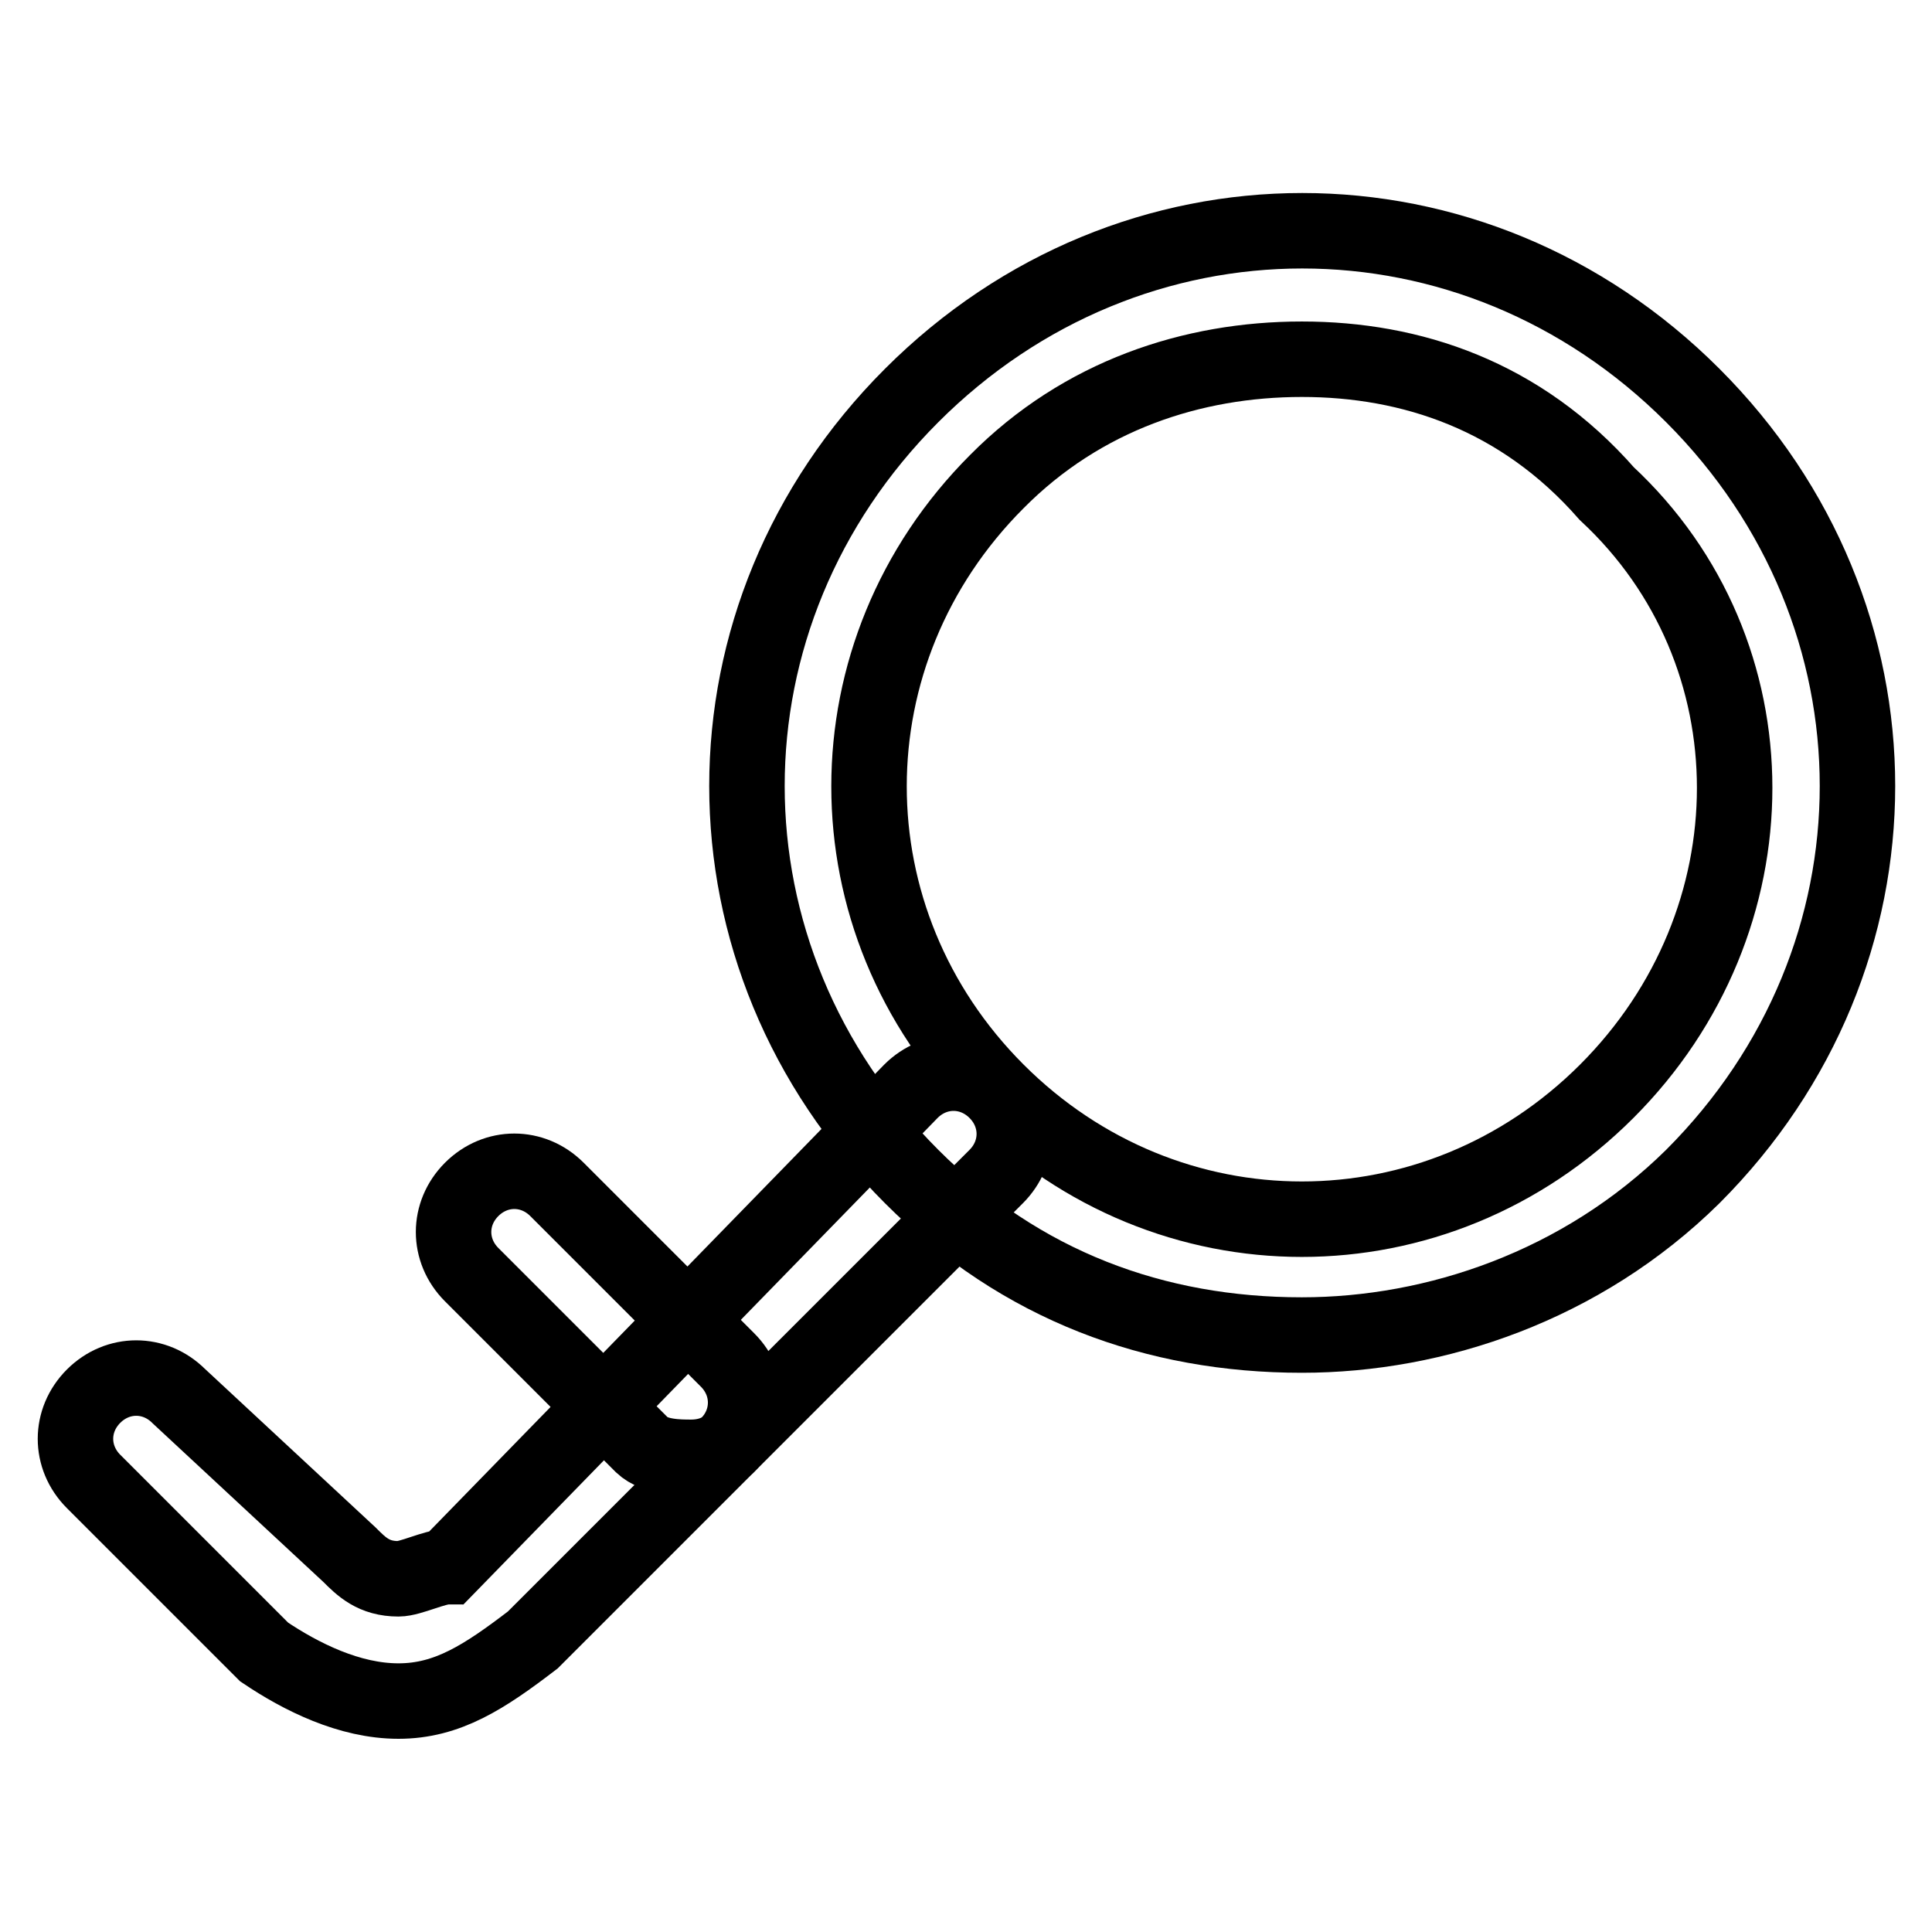
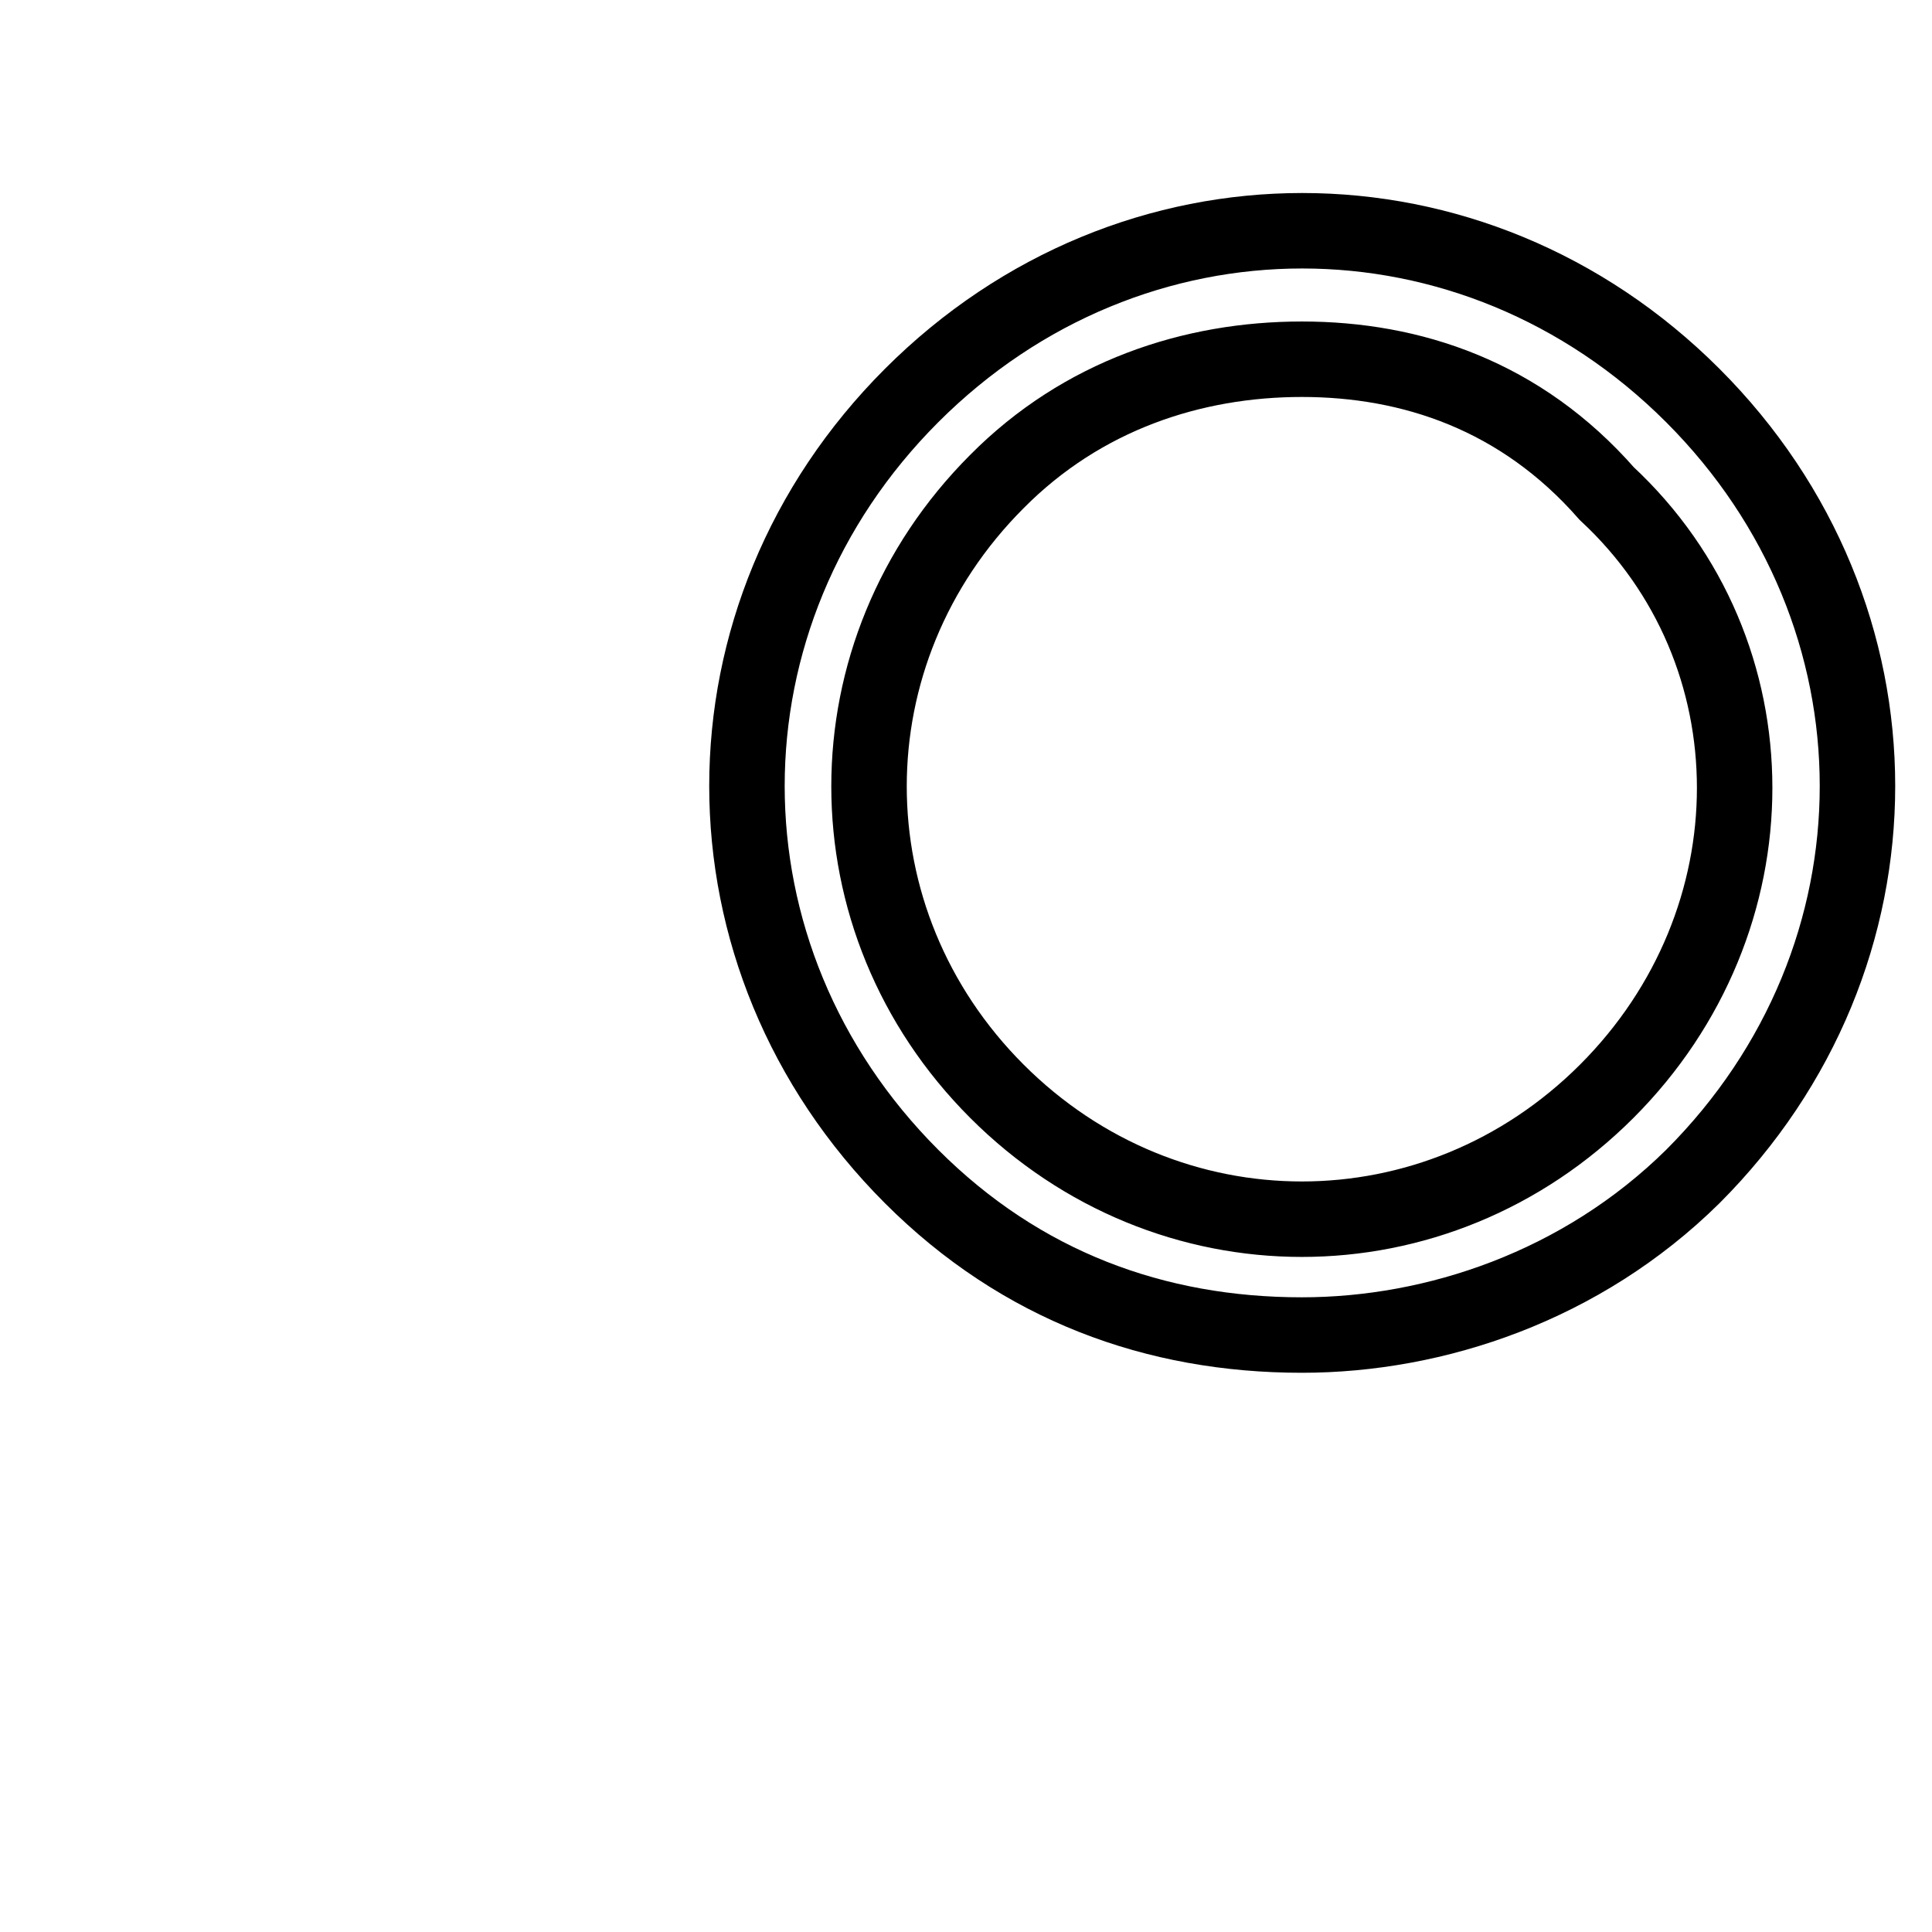
<svg xmlns="http://www.w3.org/2000/svg" version="1.1" x="0px" y="0px" viewBox="0 0 256 256" enable-background="new 0 0 256 256" xml:space="preserve">
  <g>
    <path stroke-width="10" fill-opacity="0" stroke="#000000" d="M172.5,176.9c-19.4,0-37.2-6.5-51.7-21c-29.1-29.1-29.1-74.4,0-103.5c29.1-29.1,74.4-29.1,103.5,0 c29.1,29.1,29.1,74.4,0,103.5C209.6,170.4,190.2,176.9,172.5,176.9z M172.5,47.6c-14.5,0-29.1,4.8-40.4,16.2 c-22.6,22.6-22.6,58.2,0,80.8c22.6,22.6,58.2,22.6,80.8,0c22.6-22.6,22.6-58.2,0-79.2C201.5,52.4,187,47.6,172.5,47.6z" />
-     <path stroke-width="10" fill-opacity="0" stroke="#000000" d="M52.8,225.4c-6.5,0-12.9-3.2-17.8-6.5l-22.6-22.6c-3.2-3.2-3.2-8.1,0-11.3c3.2-3.2,8.1-3.2,11.3,0l22.6,21 c1.6,1.6,3.2,3.2,6.5,3.2c1.6,0,4.8-1.6,6.5-1.6l61.4-63c3.2-3.2,8.1-3.2,11.3,0c3.2,3.2,3.2,8.1,0,11.3l-61.4,61.4 C64.2,222.2,59.3,225.4,52.8,225.4z" />
-     <path stroke-width="10" fill-opacity="0" stroke="#000000" d="M91.6,193.1c-1.6,0-4.8,0-6.5-1.6l-22.6-22.6c-3.2-3.2-3.2-8.1,0-11.3c3.2-3.2,8.1-3.2,11.3,0l22.6,22.6 c3.2,3.2,3.2,8.1,0,11.3C96.5,191.4,94.9,193.1,91.6,193.1z" />
  </g>
</svg>